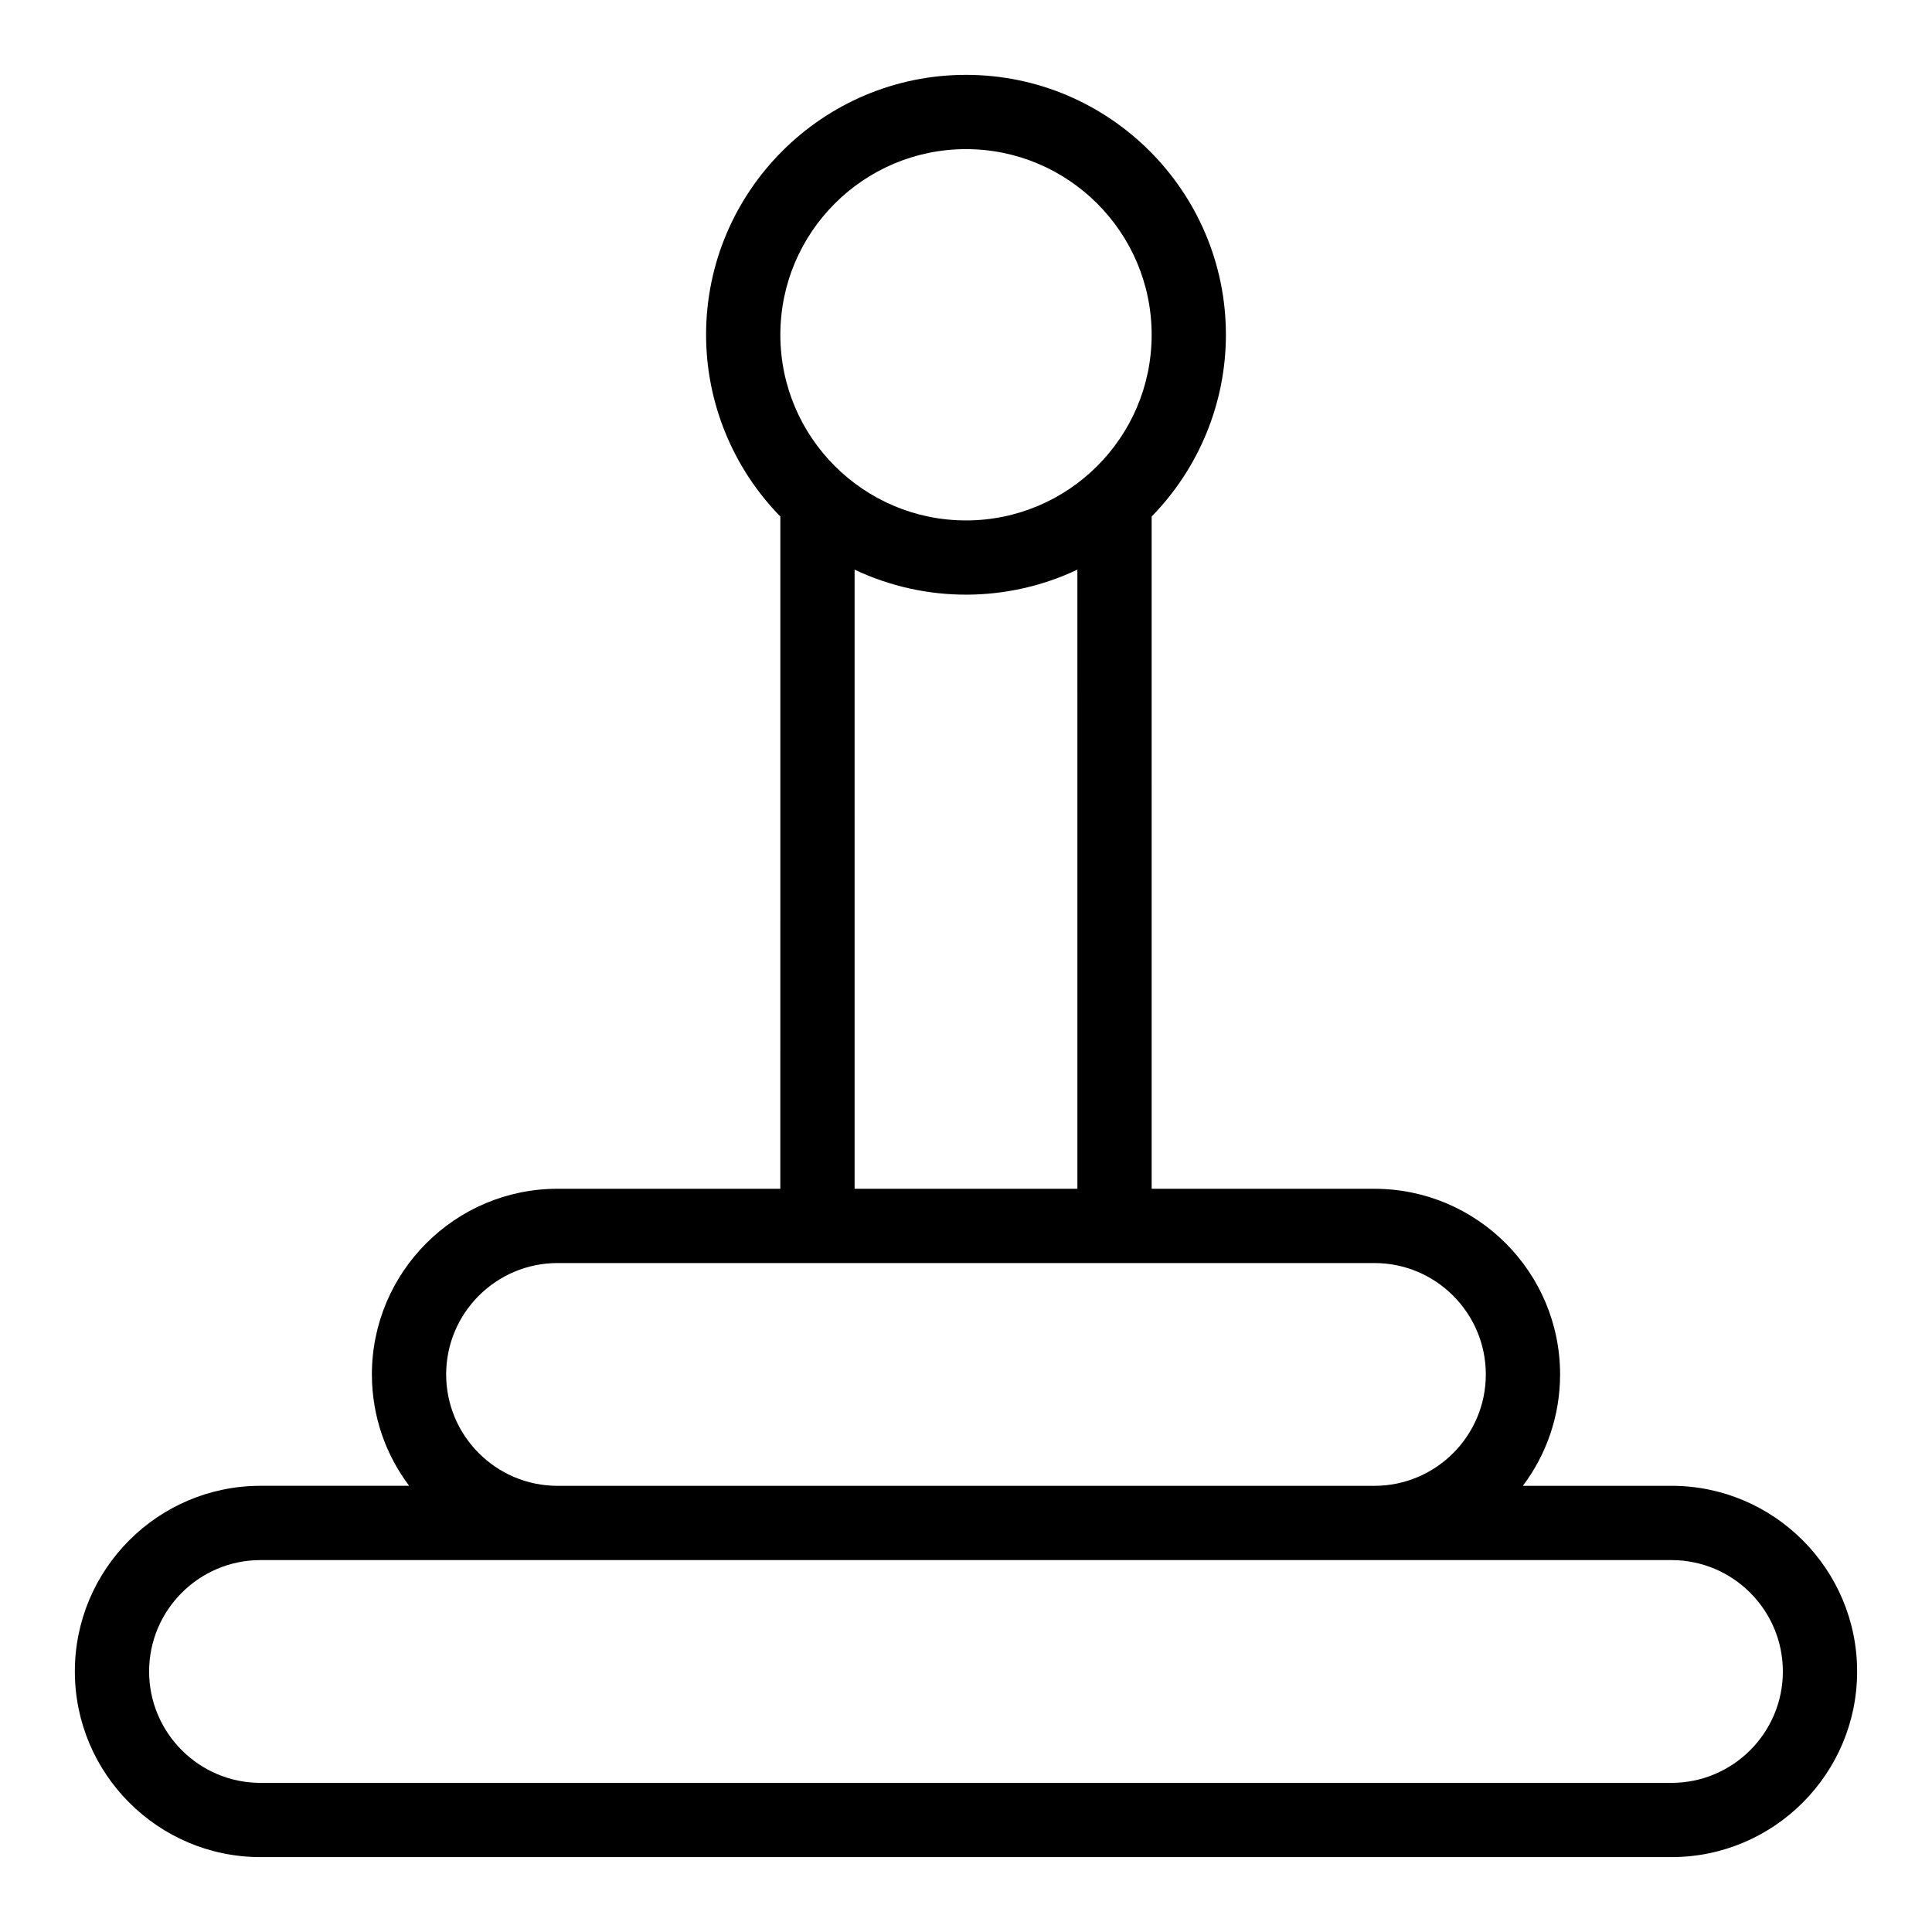
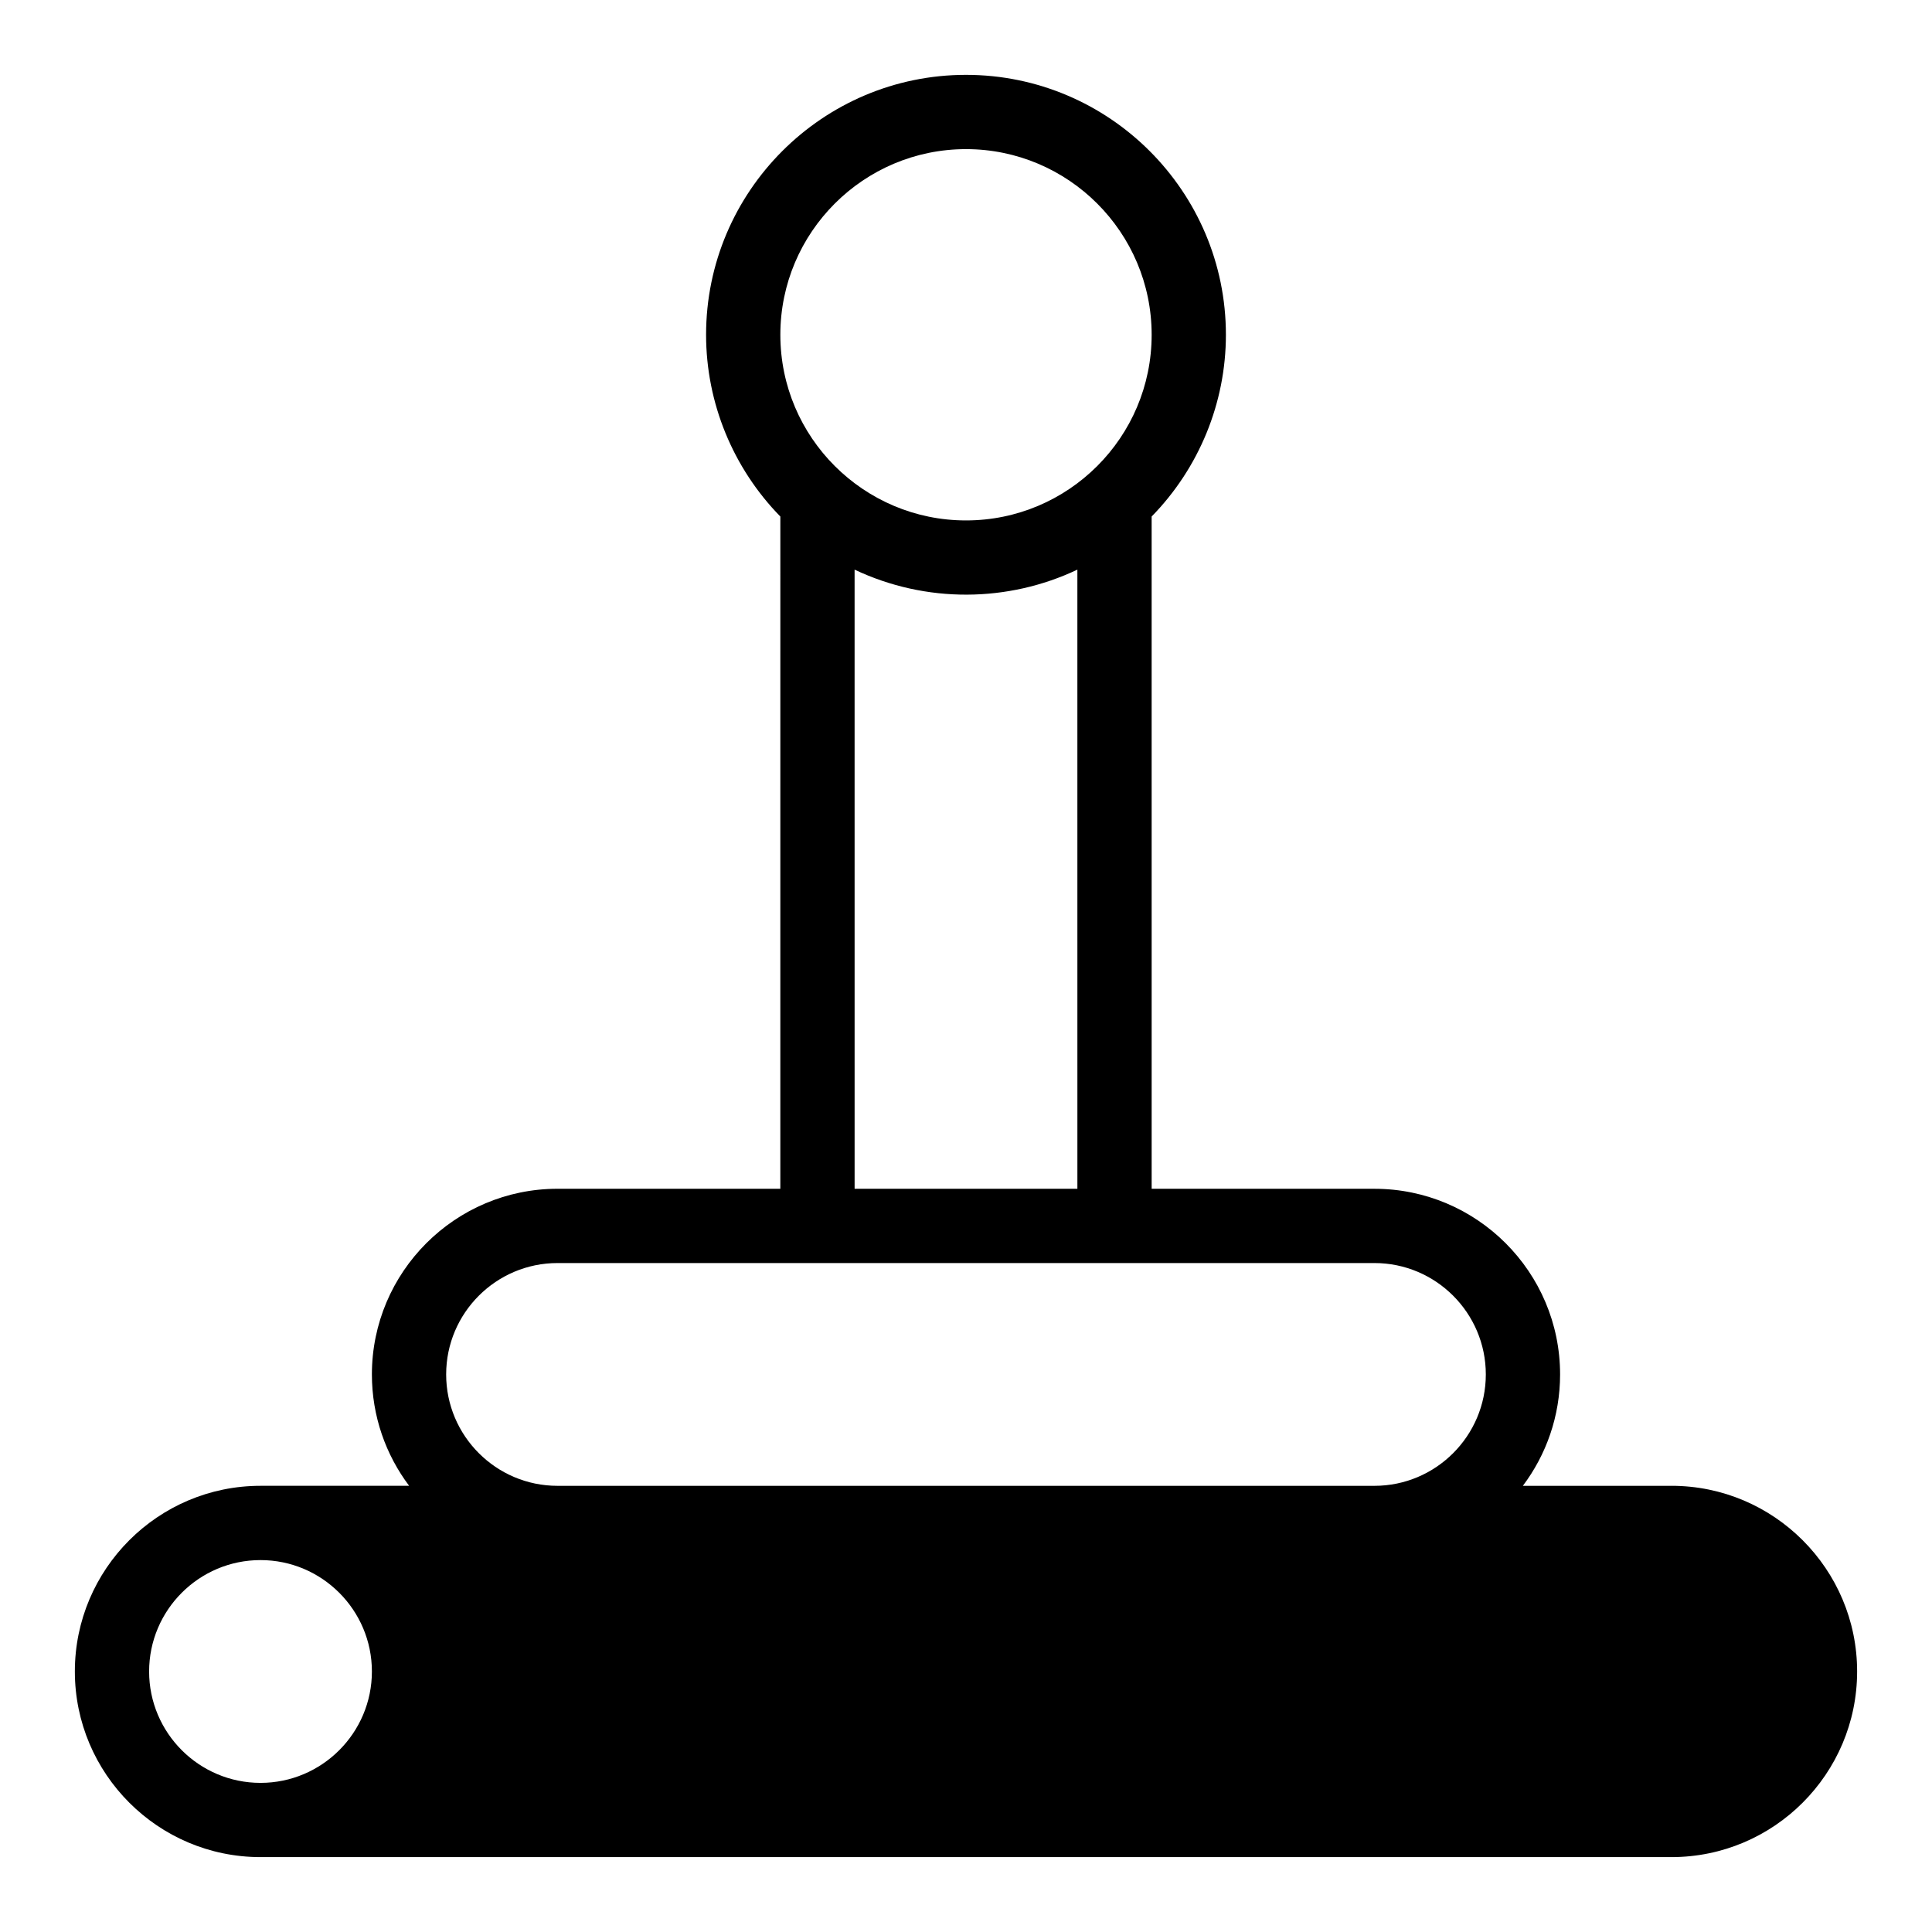
<svg xmlns="http://www.w3.org/2000/svg" fill="#000000" width="800px" height="800px" version="1.1" viewBox="144 144 512 512">
-   <path d="m586.96 537.76h-39.387c6.191-8.227 9.867-18.453 9.867-29.52 0-27.129-22.07-49.199-49.199-49.199h-59.039l-0.004-178.16c12.551-12.828 19.68-30.129 19.68-48.164 0-37.98-30.898-68.879-68.879-68.879s-68.879 30.898-68.879 68.879c0 18.035 7.129 35.34 19.68 48.168l-0.004 178.15h-59.039c-27.129 0-49.199 22.07-49.199 49.199 0 11.066 3.676 21.293 9.867 29.52h-39.387c-27.129 0-49.199 22.07-49.199 49.199 0 27.129 22.07 49.199 49.199 49.199h373.92c27.129 0 49.199-22.07 49.199-49.199 0-27.125-22.07-49.199-49.199-49.199zm-186.96-354.24c27.129 0 49.199 22.07 49.199 49.199 0 27.184-22.086 49.199-49.199 49.199-27.062 0-49.199-21.984-49.199-49.199-0.004-27.129 22.07-49.199 49.199-49.199zm-29.523 111.44c18.977 8.984 40.719 8.691 59.039 0l0.004 164.08h-59.039zm-108.24 213.28c0-16.277 13.242-29.52 29.52-29.52h216.48c16.277 0 29.52 13.242 29.52 29.52 0 16.277-13.242 29.52-29.52 29.52h-216.48c-16.277 0-29.52-13.242-29.52-29.52zm324.72 108.24h-373.92c-16.277 0-29.52-13.242-29.52-29.52 0-16.277 13.242-29.52 29.52-29.52h373.92c16.277 0 29.52 13.242 29.52 29.52 0 16.277-13.242 29.52-29.52 29.52z" />
+   <path d="m586.96 537.76h-39.387c6.191-8.227 9.867-18.453 9.867-29.52 0-27.129-22.07-49.199-49.199-49.199h-59.039l-0.004-178.16c12.551-12.828 19.68-30.129 19.68-48.164 0-37.98-30.898-68.879-68.879-68.879s-68.879 30.898-68.879 68.879c0 18.035 7.129 35.34 19.68 48.168l-0.004 178.15h-59.039c-27.129 0-49.199 22.07-49.199 49.199 0 11.066 3.676 21.293 9.867 29.52h-39.387c-27.129 0-49.199 22.07-49.199 49.199 0 27.129 22.07 49.199 49.199 49.199h373.92c27.129 0 49.199-22.07 49.199-49.199 0-27.125-22.07-49.199-49.199-49.199zm-186.96-354.24c27.129 0 49.199 22.07 49.199 49.199 0 27.184-22.086 49.199-49.199 49.199-27.062 0-49.199-21.984-49.199-49.199-0.004-27.129 22.07-49.199 49.199-49.199zm-29.523 111.44c18.977 8.984 40.719 8.691 59.039 0l0.004 164.08h-59.039zm-108.24 213.28c0-16.277 13.242-29.52 29.52-29.52h216.48c16.277 0 29.52 13.242 29.52 29.52 0 16.277-13.242 29.52-29.52 29.52h-216.48c-16.277 0-29.52-13.242-29.52-29.52zm324.72 108.24h-373.92c-16.277 0-29.52-13.242-29.52-29.52 0-16.277 13.242-29.52 29.52-29.52c16.277 0 29.52 13.242 29.52 29.52 0 16.277-13.242 29.52-29.52 29.52z" />
</svg>